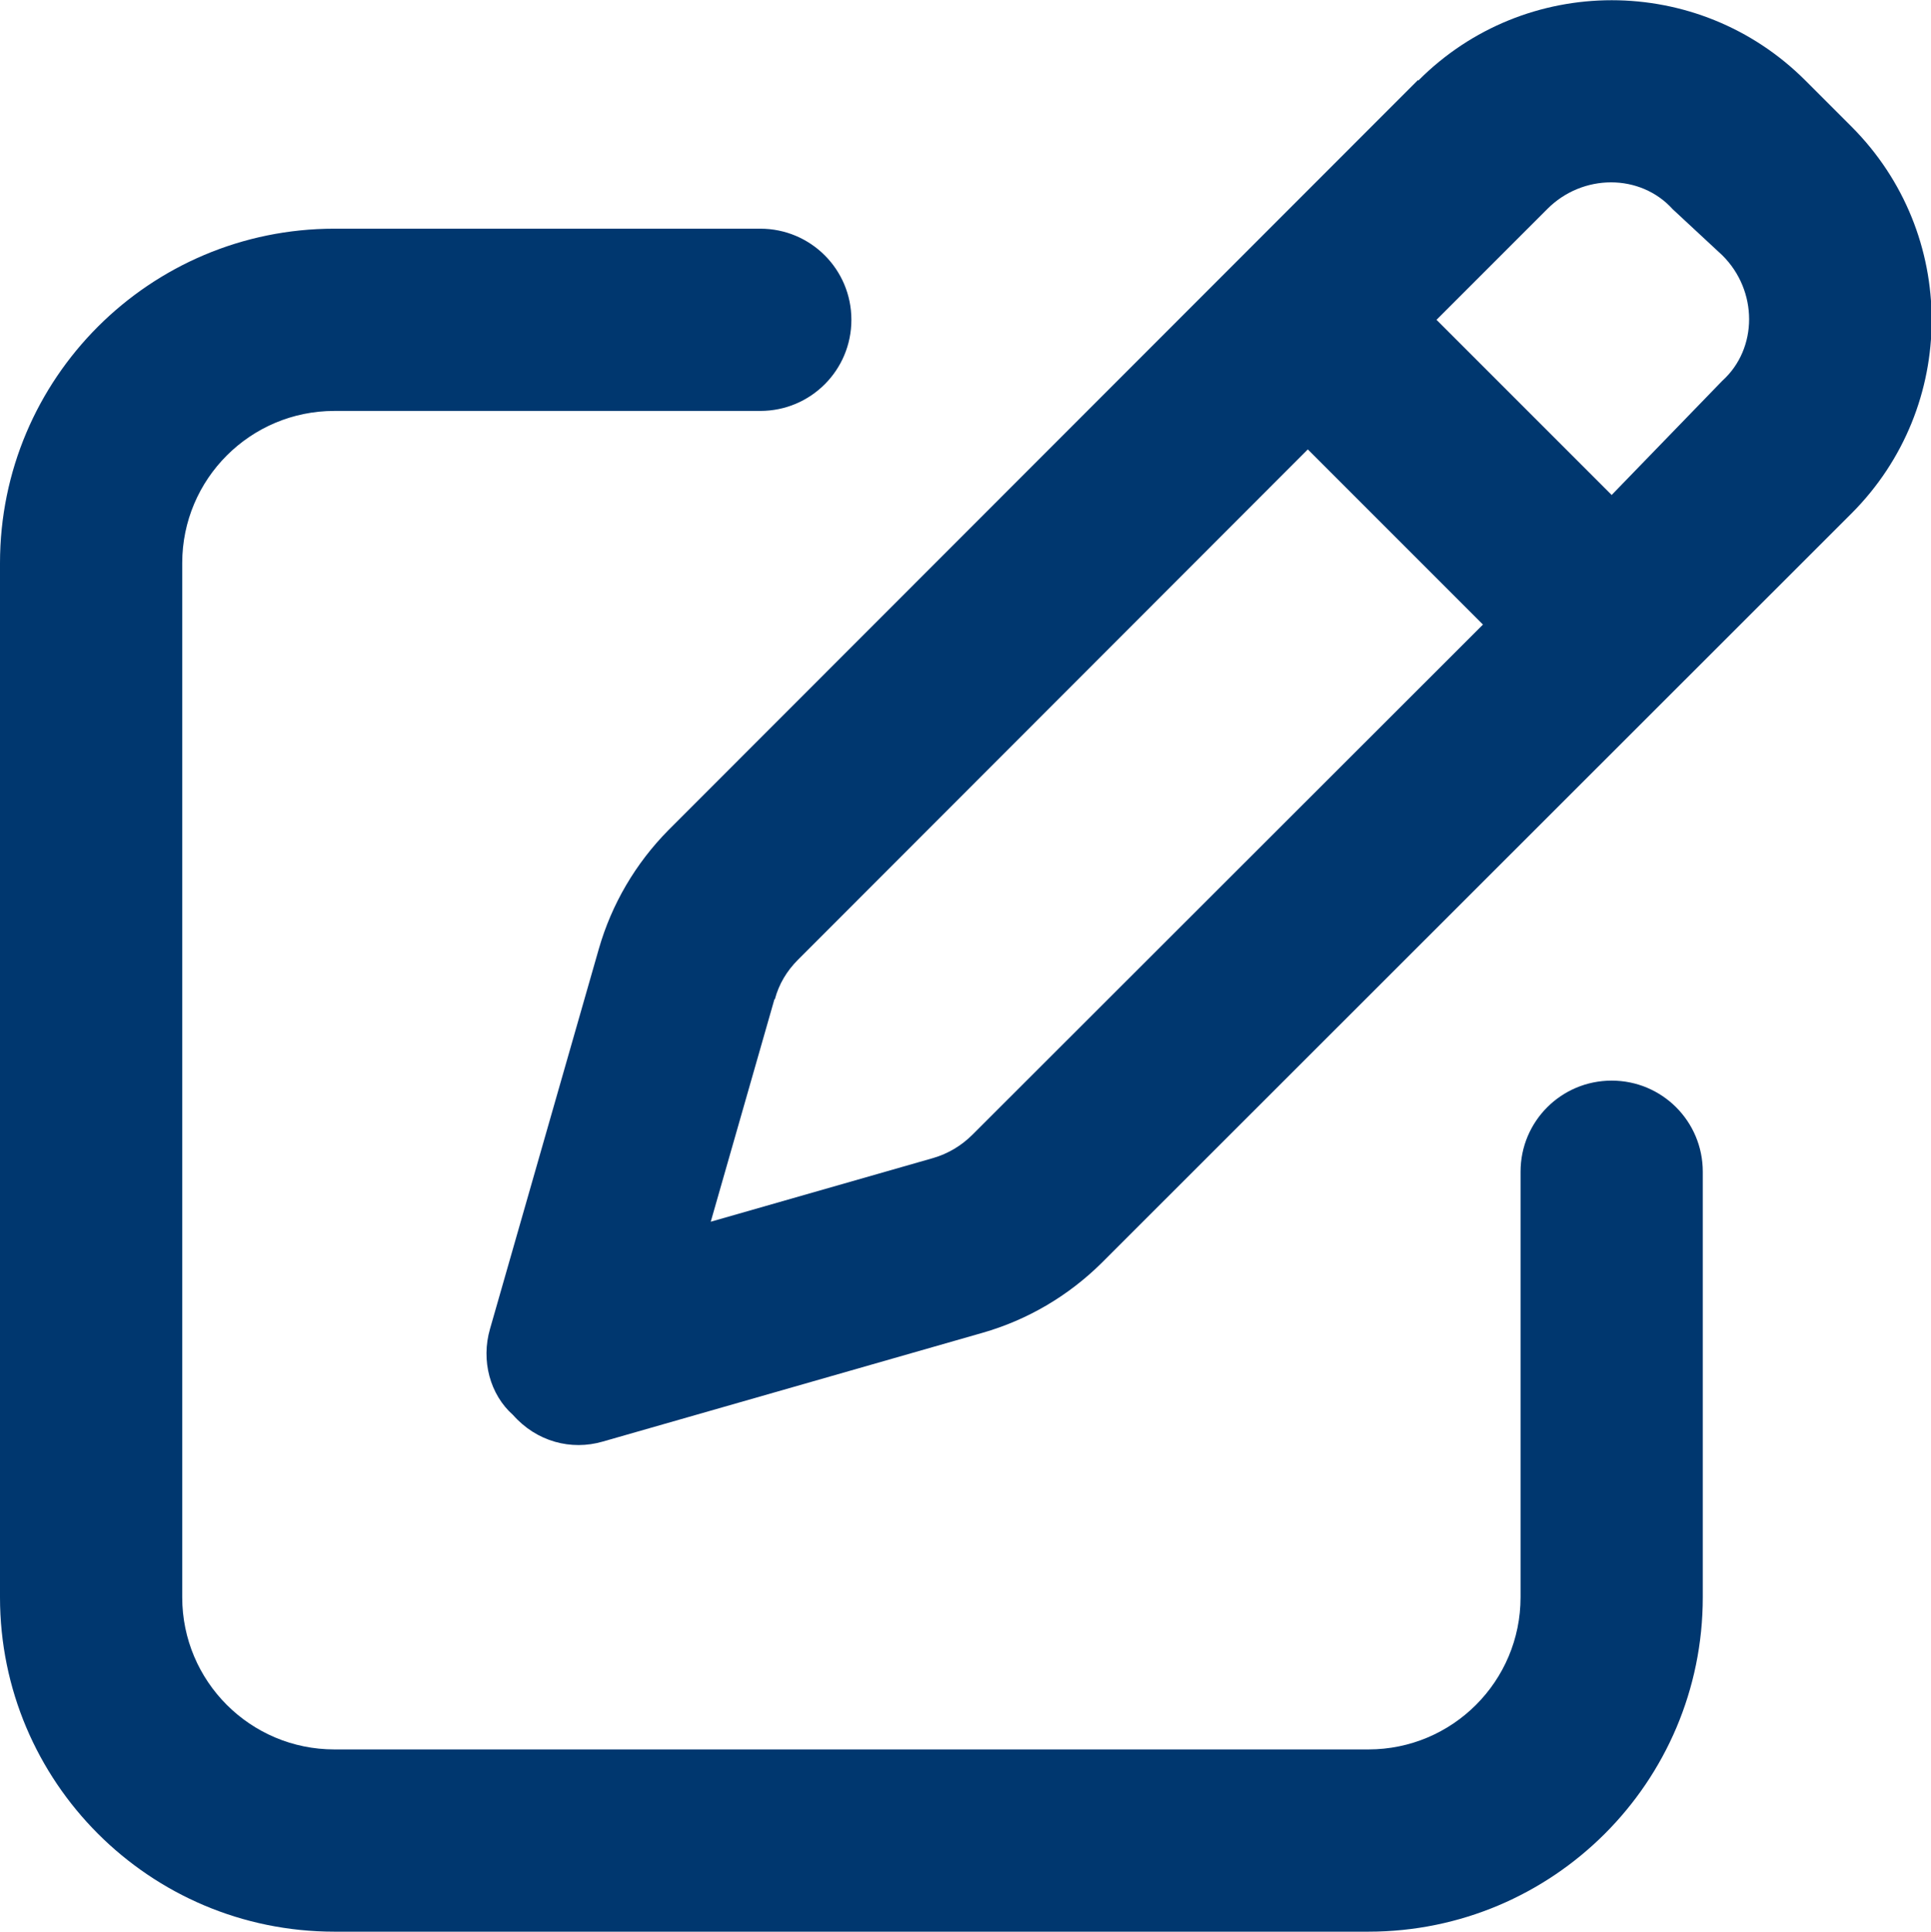
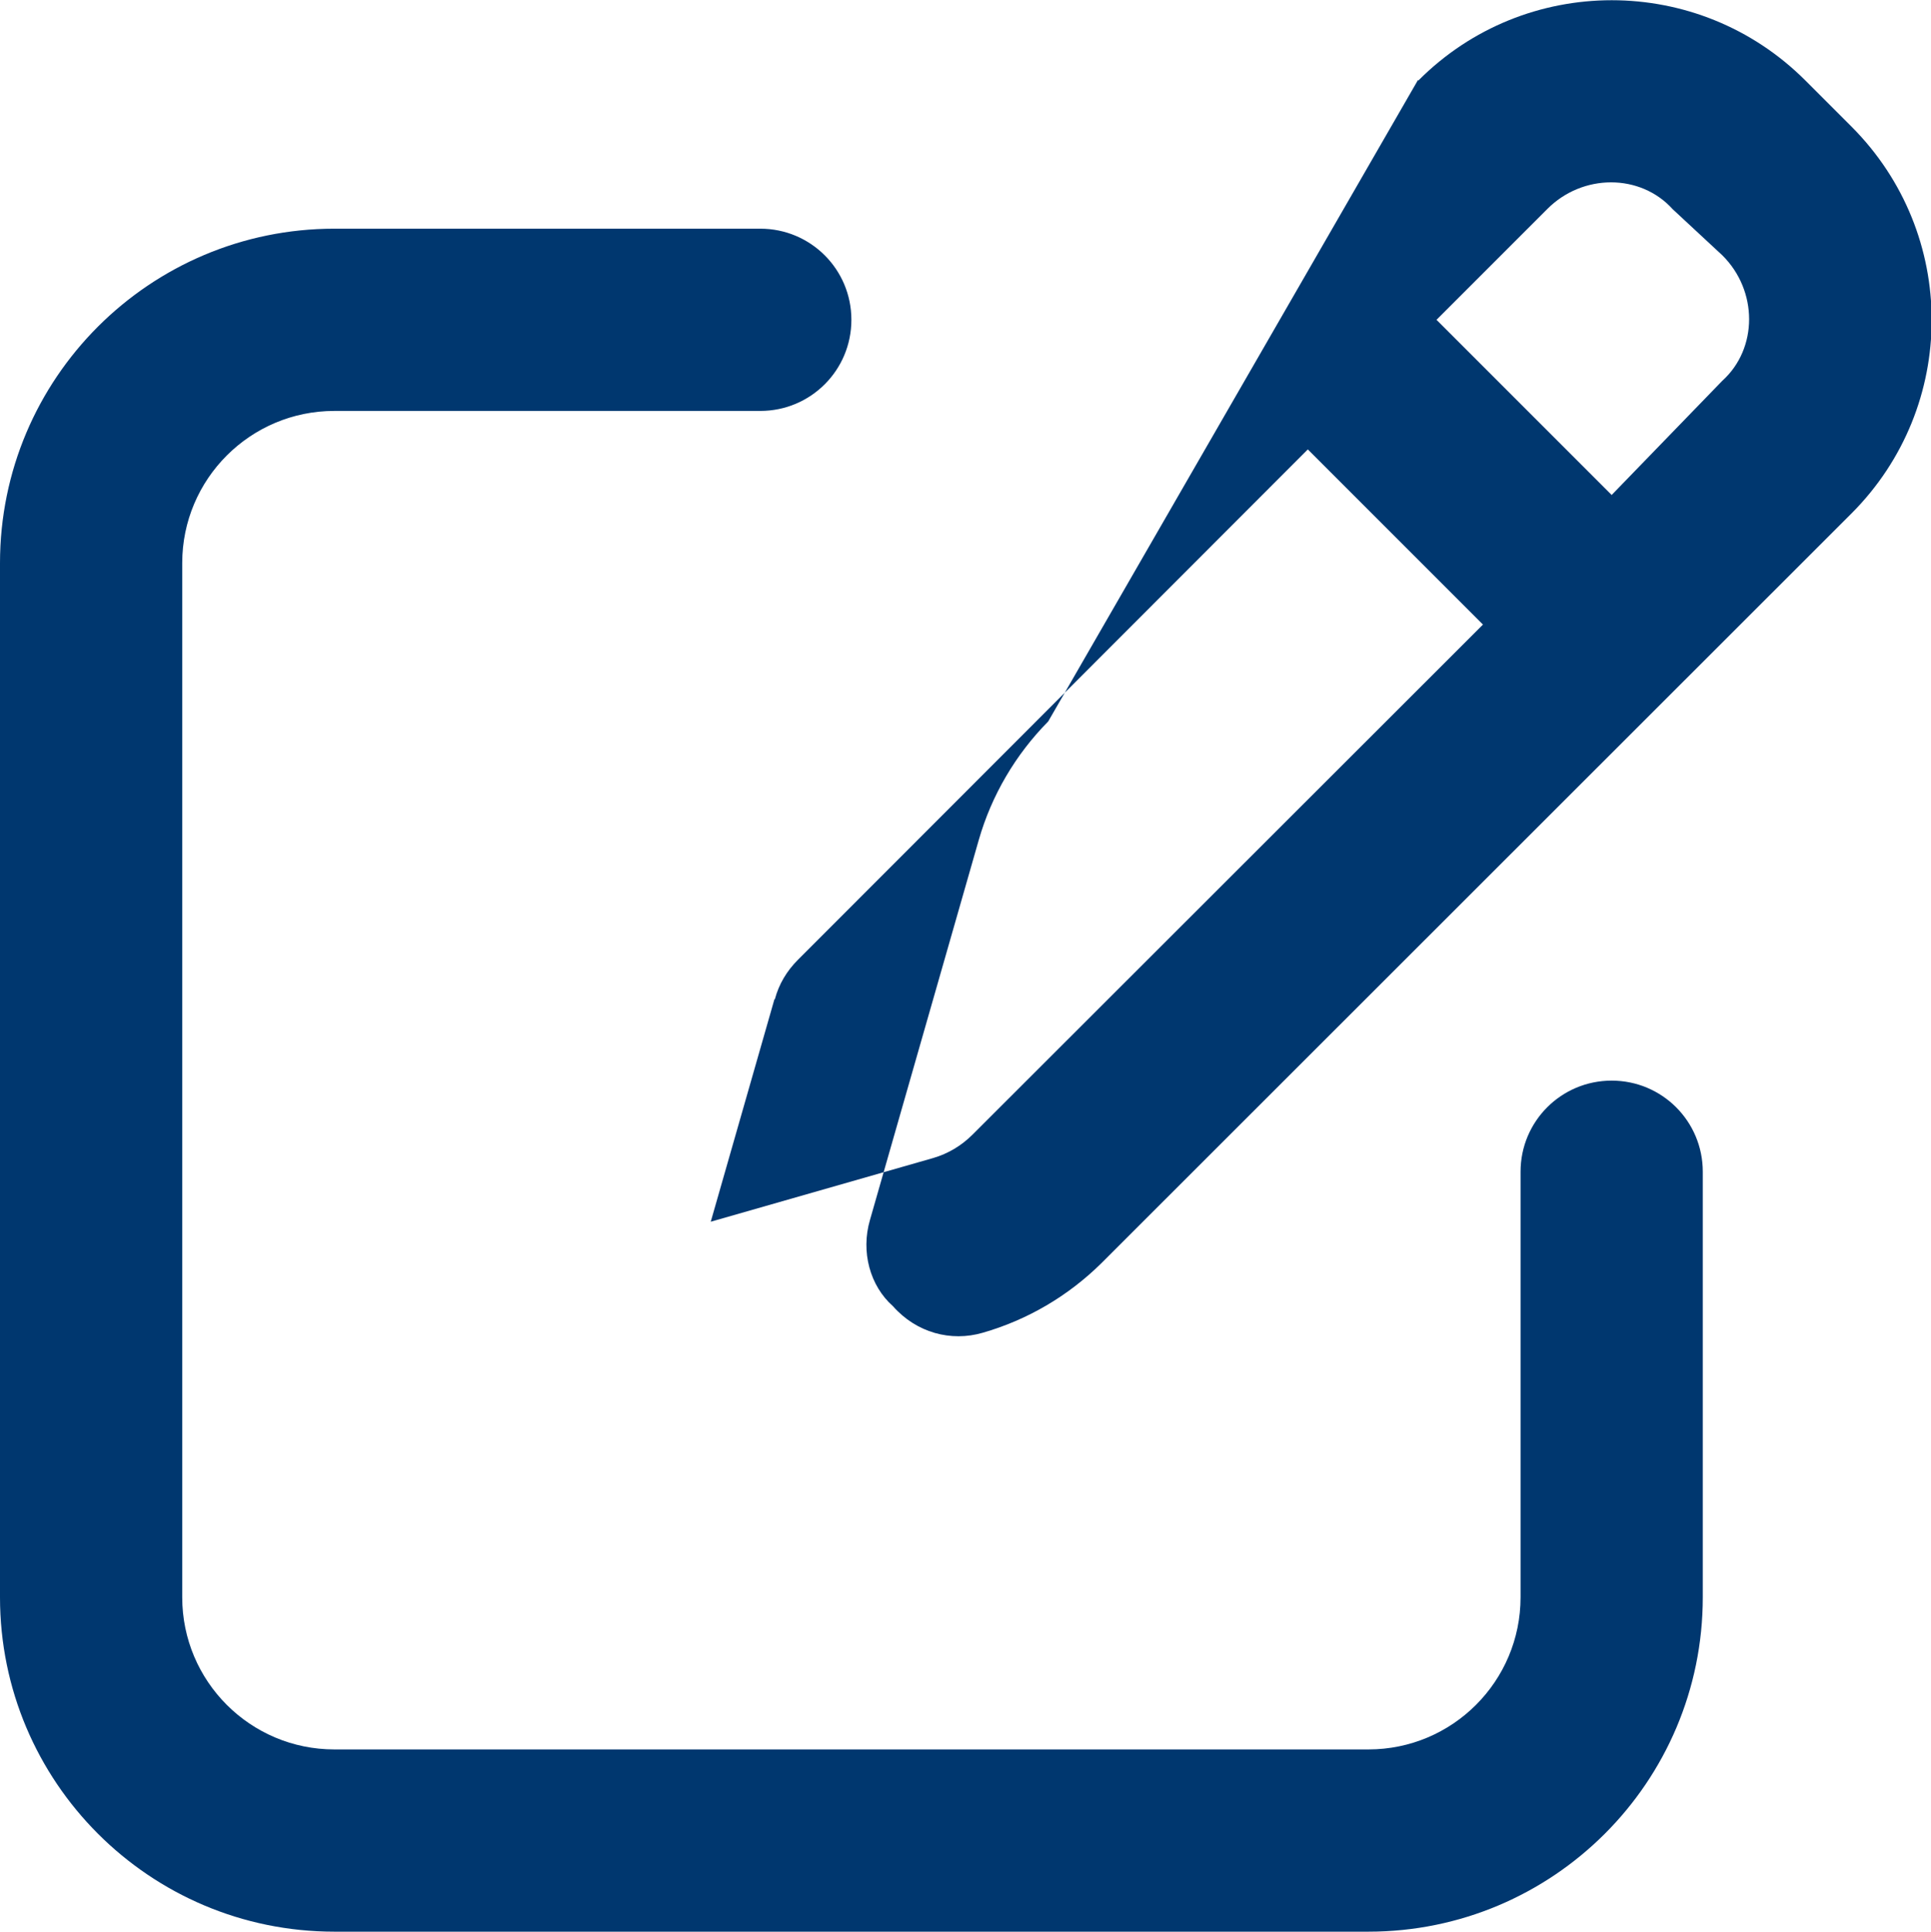
<svg xmlns="http://www.w3.org/2000/svg" id="_レイヤー_2" viewBox="0 0 43.66 43.67">
  <defs>
    <style>.cls-1{fill:#00376f;}</style>
  </defs>
  <g id="txt">
-     <path class="cls-1" d="M17.19,5.17c1.14,0,2.06,.92,2.06,2.06s-.92,2.06-2.06,2.06H7.56c-1.9,0-3.44,1.54-3.44,3.44v23.38c0,1.9,1.54,3.44,3.44,3.44H30.94c1.9,0,3.44-1.54,3.44-3.44v-9.62c0-1.14,.92-2.06,2.06-2.06s2.06,.92,2.06,2.06v9.62c0,4.18-3.39,7.56-7.56,7.56H7.56c-4.18,0-7.56-3.39-7.56-7.56V12.73c0-4.18,3.39-7.56,7.56-7.56h9.62Zm14.88-3.35c2.41-2.42,6.33-2.42,8.75,0l1.04,1.04c2.42,2.42,2.42,6.33,0,8.75L24.9,28.56c-.75,.74-1.67,1.28-2.68,1.57l-8.59,2.46c-.72,.21-1.5,0-2.03-.6-.52-.46-.73-1.23-.52-1.95l2.46-8.59c.29-1.01,.83-1.93,1.57-2.68L32.06,1.81Zm-14.56,20.77l-1.44,5.03,5.03-1.44c.34-.1,.64-.28,.89-.53l11.54-11.53-3.96-3.96-11.53,11.54c-.25,.25-.43,.55-.52,.89ZM37.82,4.73c-.73-.81-2.04-.81-2.84,0l-2.5,2.5,3.96,3.96,2.5-2.58c.81-.73,.81-2.04,0-2.84l-1.12-1.04Z" />
+     <path class="cls-1" d="M17.19,5.17c1.14,0,2.06,.92,2.06,2.06s-.92,2.06-2.06,2.06H7.56c-1.9,0-3.44,1.54-3.44,3.44v23.38c0,1.9,1.54,3.44,3.44,3.44H30.94c1.9,0,3.44-1.54,3.44-3.44v-9.62c0-1.14,.92-2.06,2.06-2.06s2.06,.92,2.06,2.06v9.62c0,4.18-3.39,7.56-7.56,7.56H7.56c-4.18,0-7.56-3.39-7.56-7.56V12.73c0-4.18,3.39-7.56,7.56-7.56h9.62Zm14.88-3.35c2.41-2.42,6.33-2.42,8.75,0l1.04,1.04c2.42,2.42,2.42,6.33,0,8.75L24.9,28.56c-.75,.74-1.67,1.28-2.68,1.57c-.72,.21-1.5,0-2.03-.6-.52-.46-.73-1.23-.52-1.95l2.46-8.59c.29-1.01,.83-1.93,1.57-2.68L32.06,1.81Zm-14.56,20.77l-1.44,5.03,5.03-1.44c.34-.1,.64-.28,.89-.53l11.54-11.53-3.96-3.96-11.53,11.54c-.25,.25-.43,.55-.52,.89ZM37.82,4.73c-.73-.81-2.04-.81-2.84,0l-2.5,2.5,3.96,3.96,2.5-2.58c.81-.73,.81-2.04,0-2.84l-1.12-1.04Z" />
  </g>
</svg>